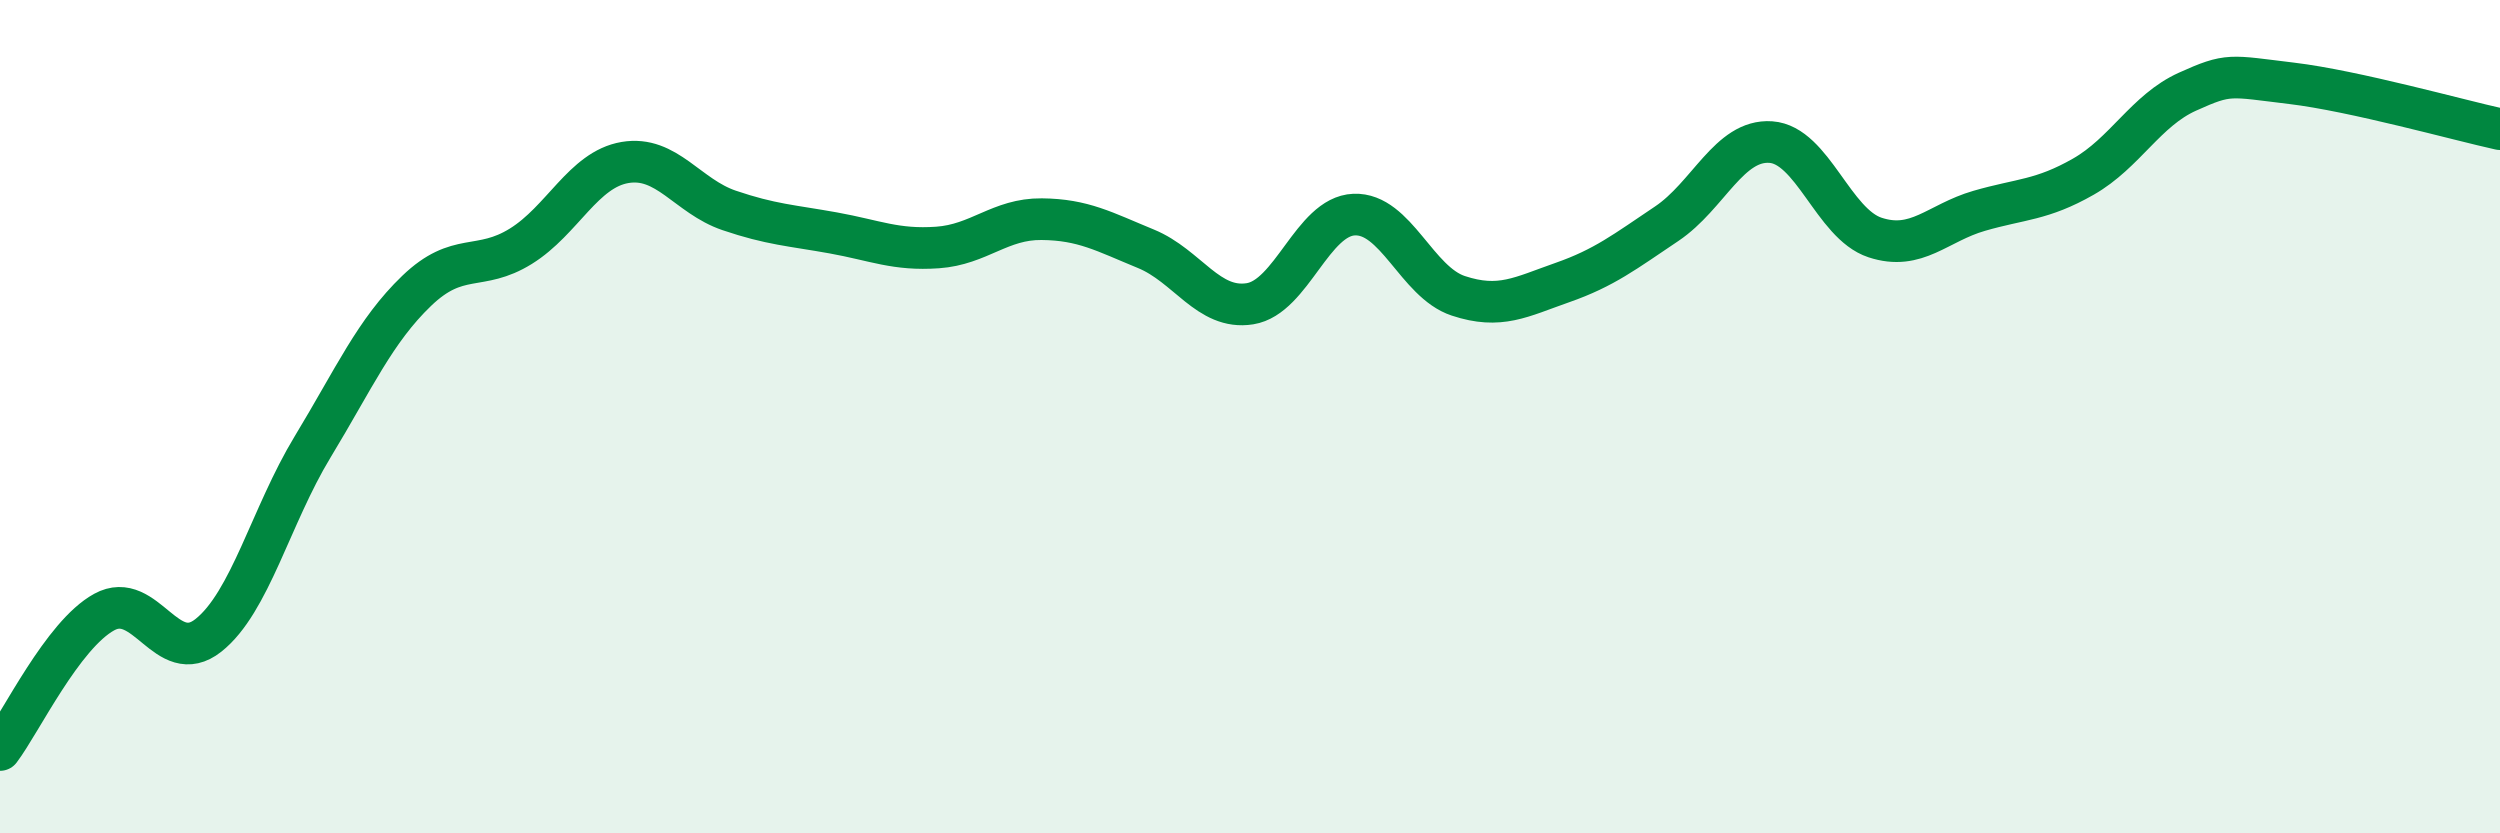
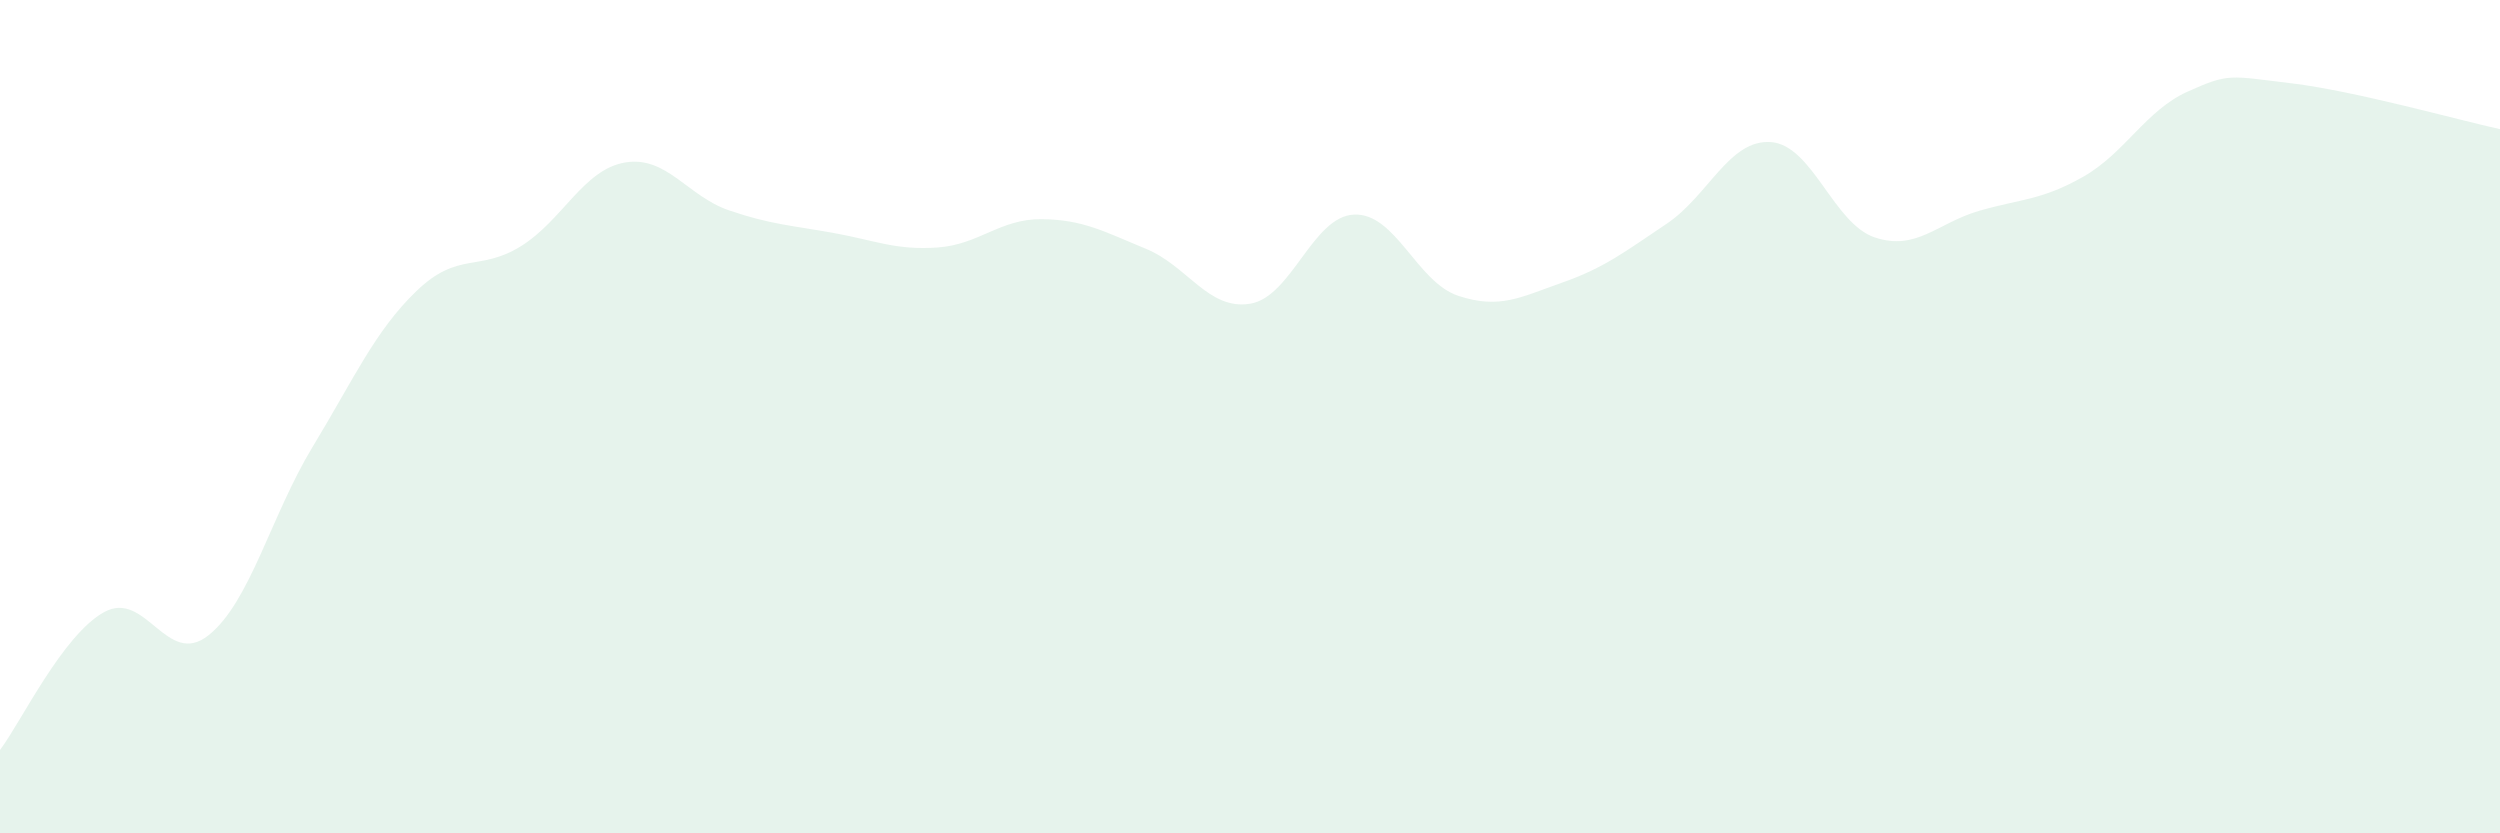
<svg xmlns="http://www.w3.org/2000/svg" width="60" height="20" viewBox="0 0 60 20">
  <path d="M 0,18 C 0.5,17.34 1.5,15.24 2.5,14.69 C 3.5,14.14 4,16.04 5,15.25 C 6,14.46 6.5,12.38 7.5,10.73 C 8.5,9.08 9,7.94 10,6.98 C 11,6.02 11.5,6.53 12.5,5.91 C 13.5,5.29 14,4.07 15,3.9 C 16,3.73 16.5,4.71 17.5,5.05 C 18.5,5.39 19,5.41 20,5.59 C 21,5.77 21.5,6.01 22.5,5.94 C 23.5,5.87 24,5.25 25,5.26 C 26,5.27 26.5,5.56 27.5,5.97 C 28.5,6.38 29,7.45 30,7.29 C 31,7.13 31.5,5.19 32.5,5.15 C 33.5,5.11 34,6.77 35,7.1 C 36,7.43 36.5,7.13 37.5,6.78 C 38.5,6.43 39,6.04 40,5.37 C 41,4.7 41.5,3.34 42.5,3.41 C 43.5,3.48 44,5.37 45,5.7 C 46,6.03 46.5,5.35 47.5,5.06 C 48.5,4.77 49,4.81 50,4.24 C 51,3.67 51.5,2.65 52.5,2.2 C 53.5,1.75 53.5,1.82 55,2 C 56.5,2.18 59,2.88 60,3.1L60 20L0 20Z" fill="#008740" opacity="0.1" stroke-linecap="round" stroke-linejoin="round" />
-   <path d="M 0,18 C 0.5,17.34 1.5,15.24 2.5,14.69 C 3.5,14.14 4,16.04 5,15.25 C 6,14.46 6.5,12.38 7.5,10.73 C 8.5,9.08 9,7.94 10,6.98 C 11,6.02 11.5,6.53 12.5,5.91 C 13.5,5.29 14,4.07 15,3.9 C 16,3.73 16.5,4.71 17.5,5.05 C 18.5,5.39 19,5.41 20,5.59 C 21,5.77 21.5,6.01 22.5,5.94 C 23.5,5.87 24,5.25 25,5.26 C 26,5.27 26.5,5.56 27.5,5.97 C 28.5,6.38 29,7.45 30,7.29 C 31,7.13 31.5,5.19 32.5,5.15 C 33.5,5.11 34,6.77 35,7.1 C 36,7.43 36.5,7.13 37.5,6.78 C 38.5,6.43 39,6.04 40,5.37 C 41,4.7 41.5,3.34 42.5,3.41 C 43.5,3.48 44,5.37 45,5.7 C 46,6.03 46.5,5.35 47.5,5.06 C 48.5,4.77 49,4.81 50,4.24 C 51,3.67 51.5,2.65 52.5,2.2 C 53.5,1.75 53.5,1.82 55,2 C 56.5,2.18 59,2.88 60,3.1" stroke="#008740" stroke-width="1" fill="none" stroke-linecap="round" stroke-linejoin="round" />
</svg>